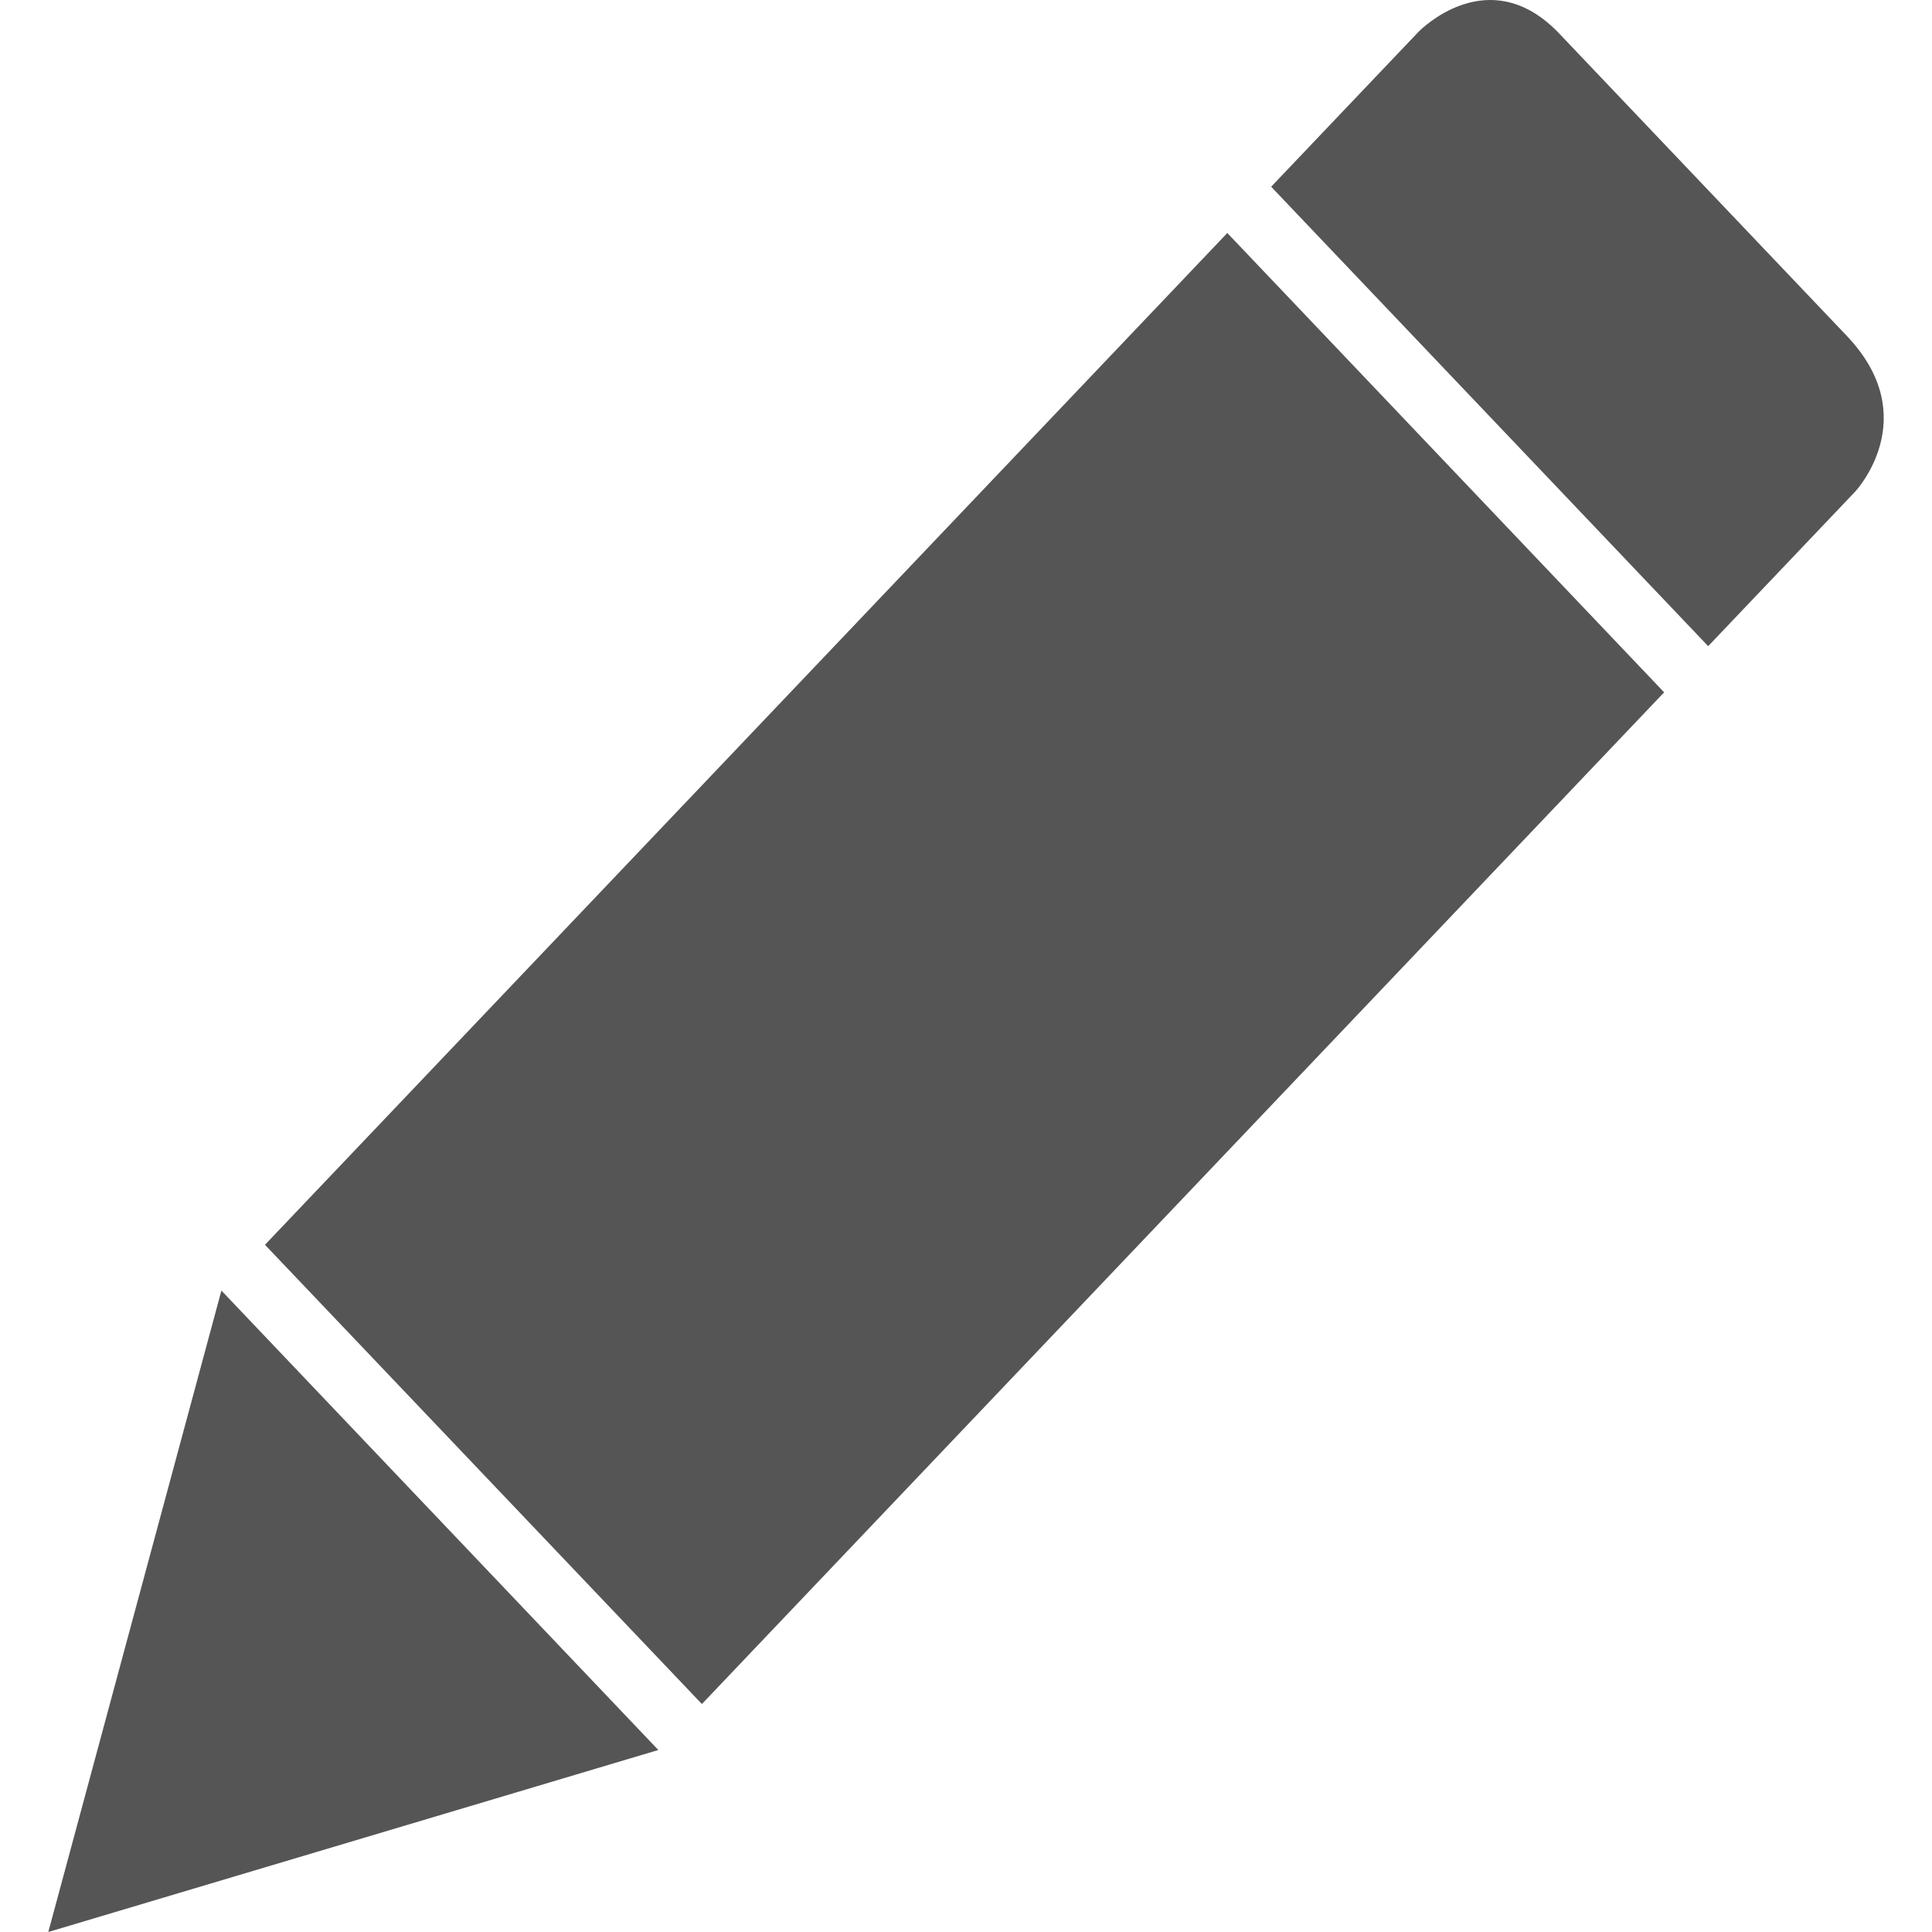
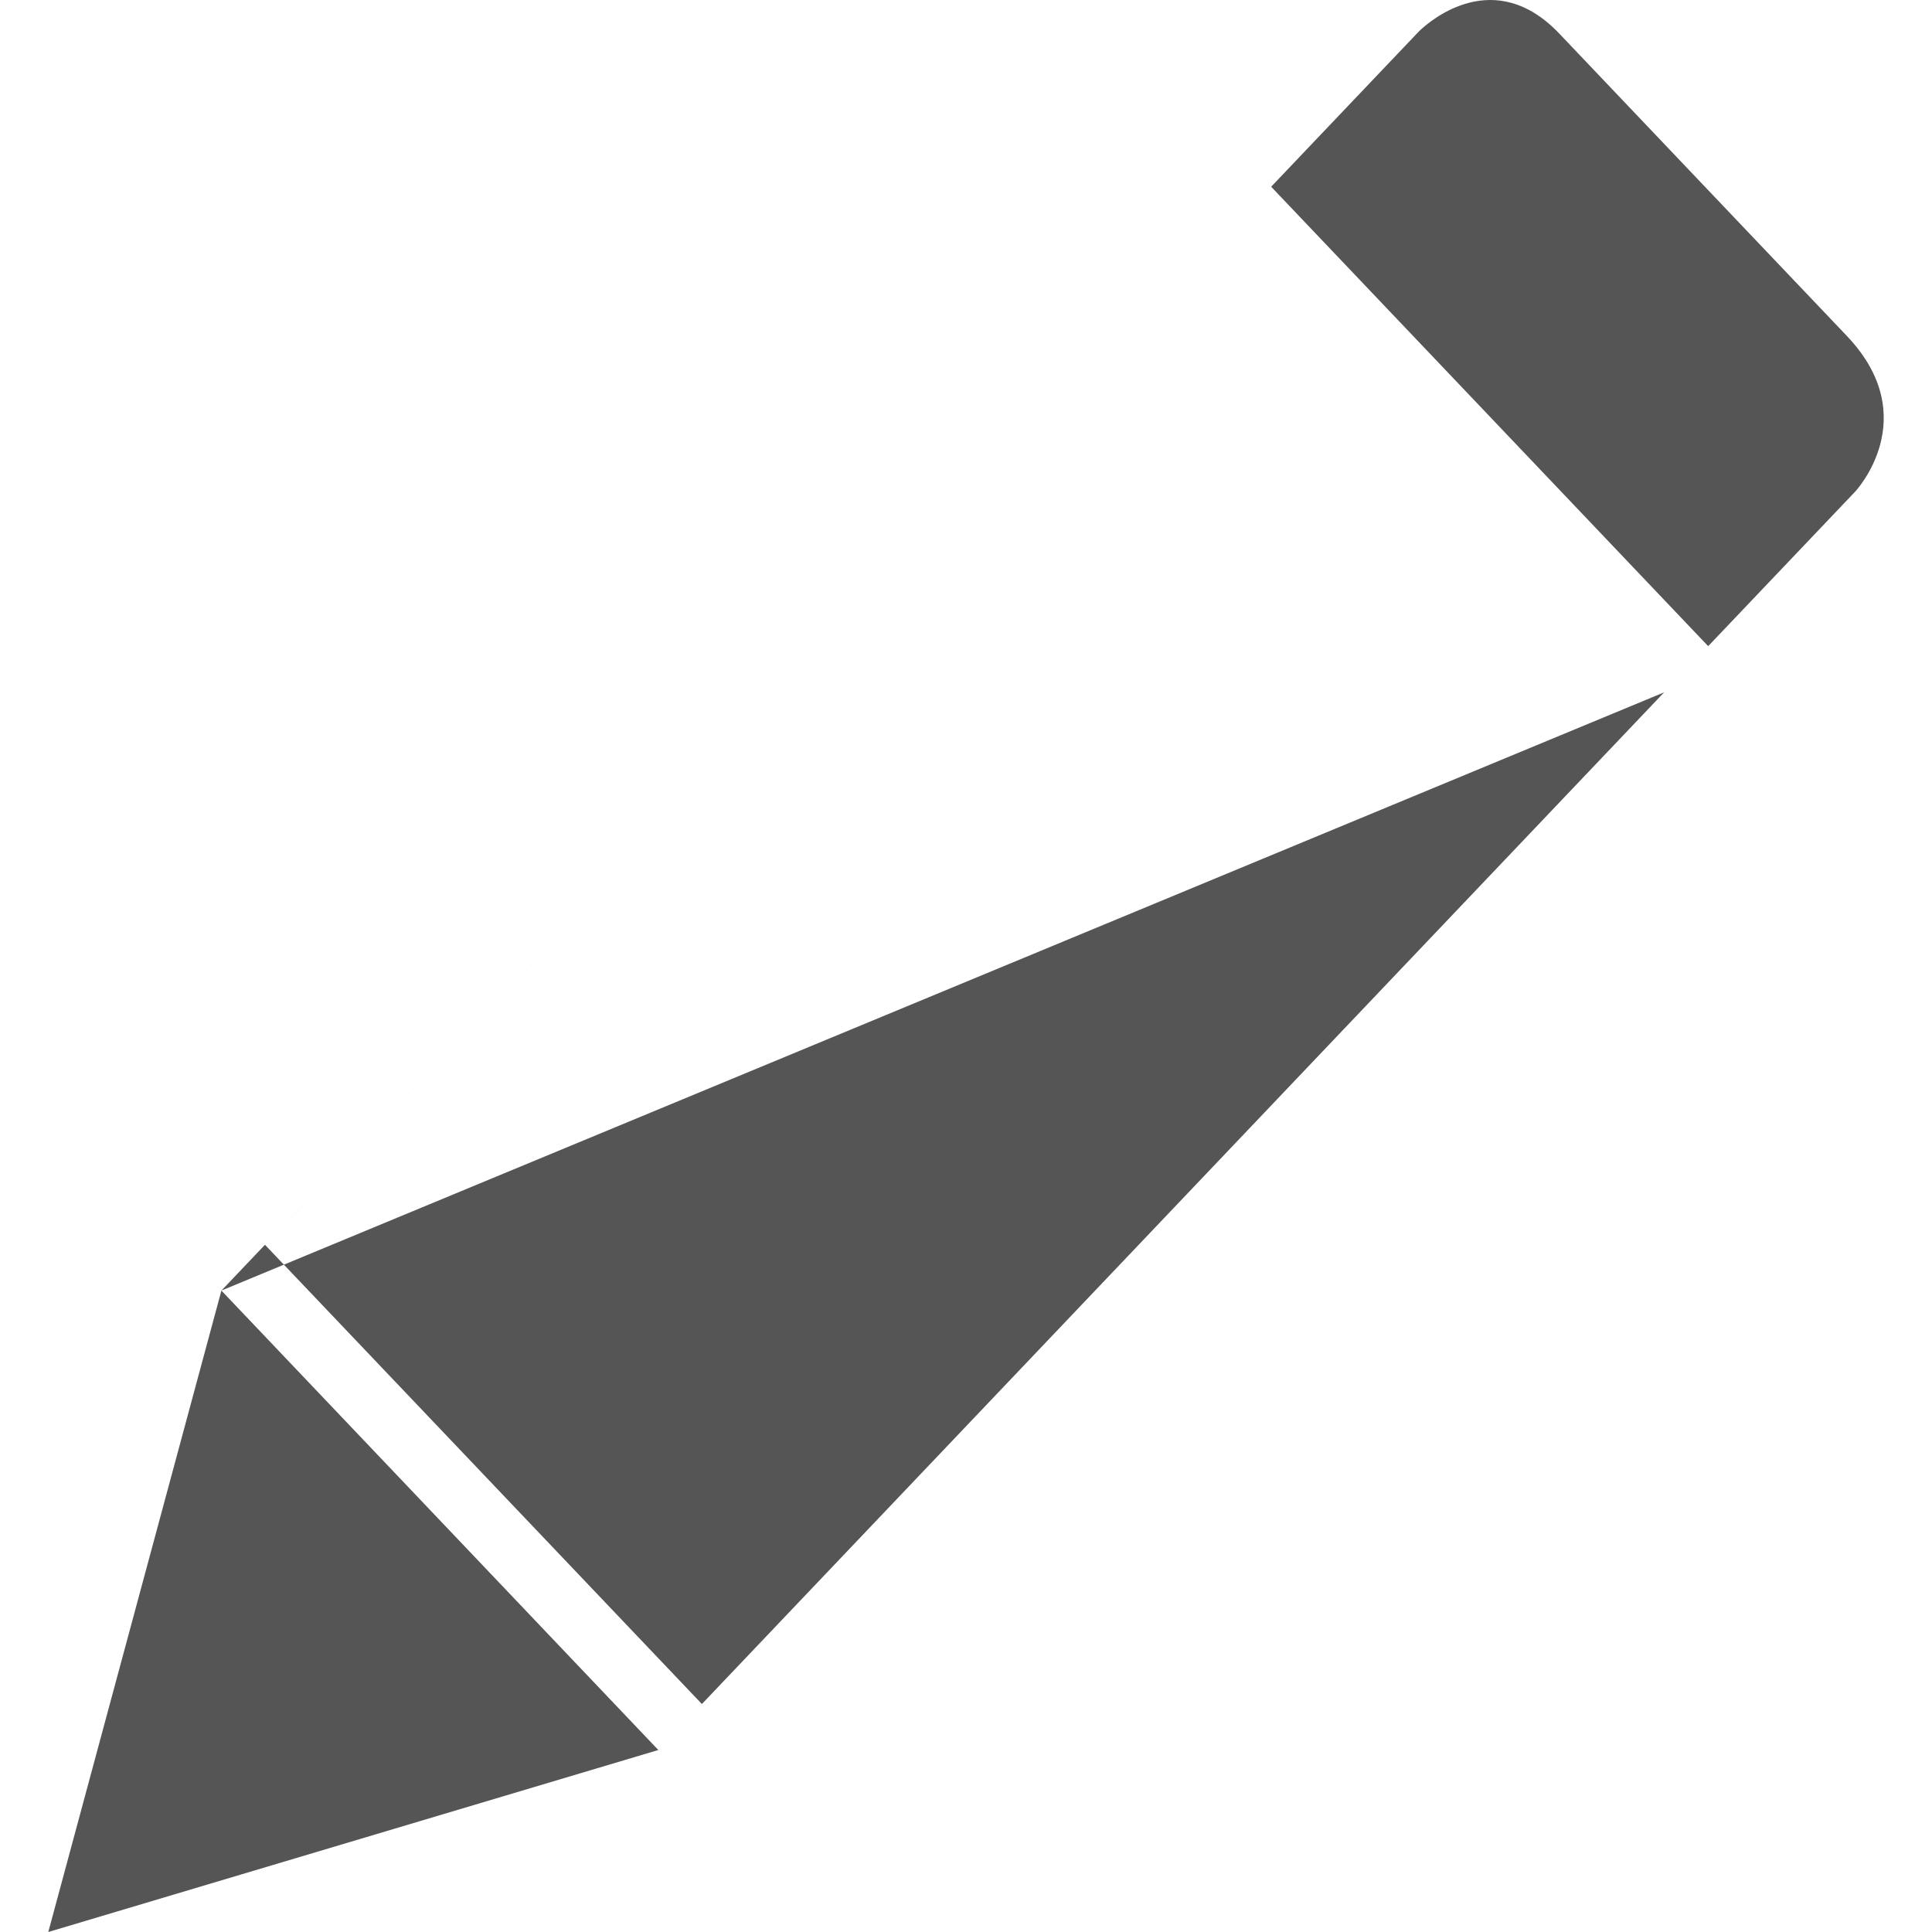
<svg xmlns="http://www.w3.org/2000/svg" width="800px" height="800px" viewBox="0 0 20 20">
-   <path fill="#555" d="M2.292,13.36 L6.815,18.116 L0.5,20 L2.292,13.36 Z M12.705,2.412 L17.227,7.167 L7.266,17.64 L2.743,12.886 L12.705,2.412 Z M16.142,0.348 C16.878,1.123 18.311,2.628 19.118,3.477 C19.925,4.325 19.204,5.09 19.204,5.09 L17.683,6.689 L13.159,1.933 L14.68,0.334 L14.699,0.315 C14.818,0.203 15.475,-0.353 16.142,0.348 Z" />
+   <path fill="#555" d="M2.292,13.36 L6.815,18.116 L0.5,20 L2.292,13.36 Z L17.227,7.167 L7.266,17.64 L2.743,12.886 L12.705,2.412 Z M16.142,0.348 C16.878,1.123 18.311,2.628 19.118,3.477 C19.925,4.325 19.204,5.09 19.204,5.09 L17.683,6.689 L13.159,1.933 L14.68,0.334 L14.699,0.315 C14.818,0.203 15.475,-0.353 16.142,0.348 Z" />
</svg>